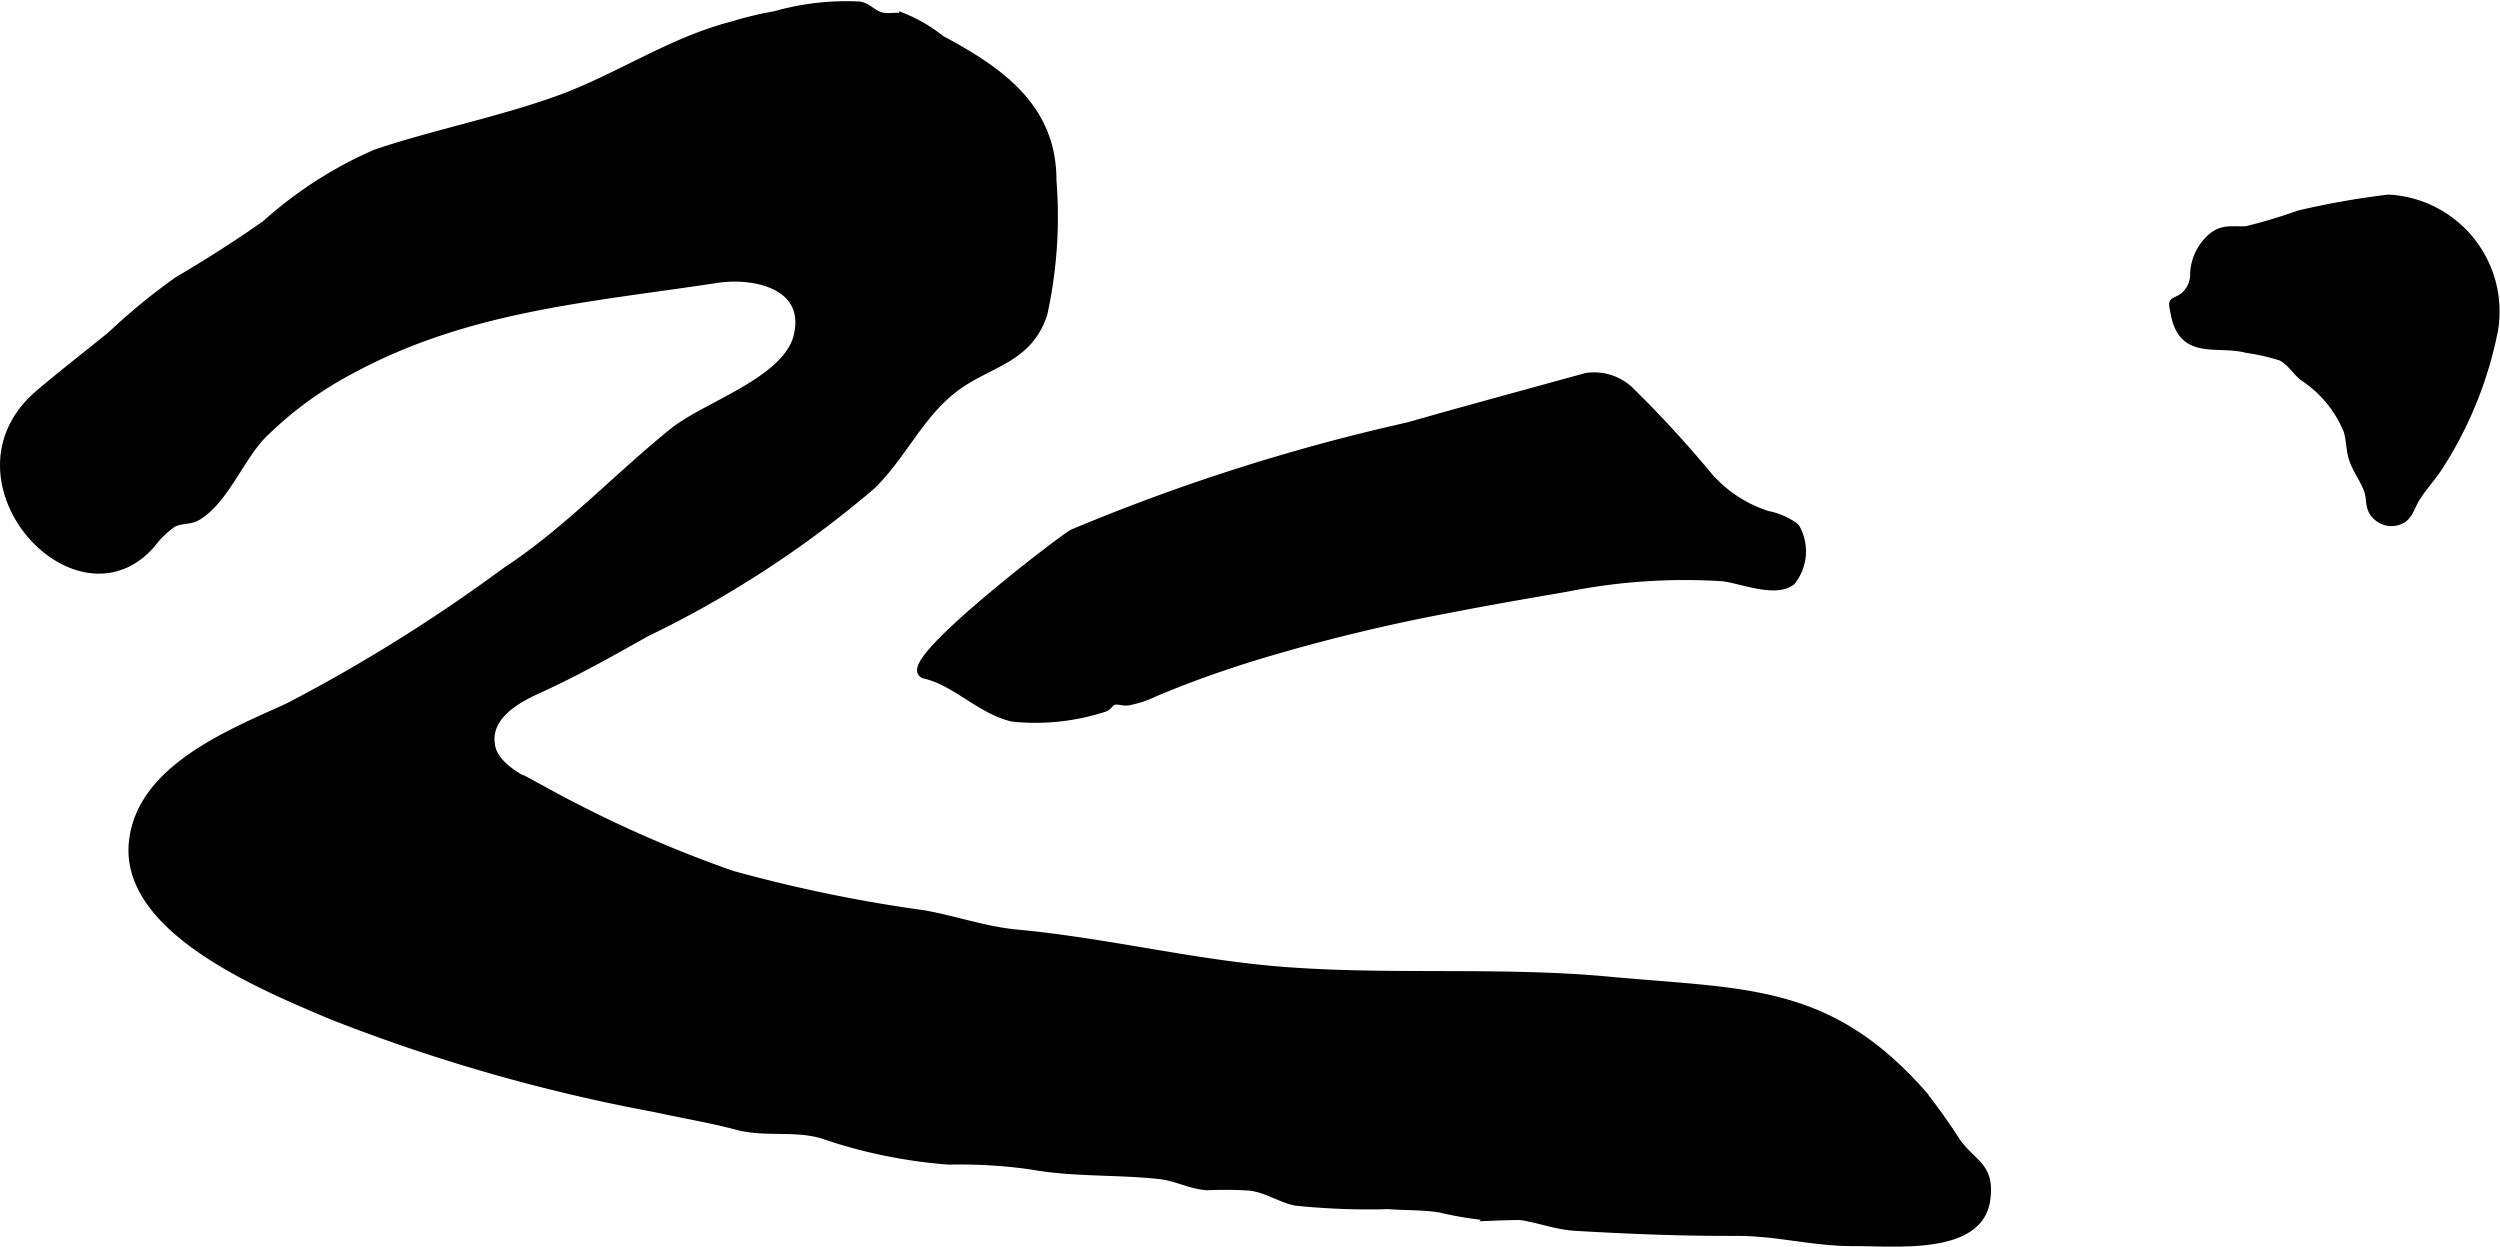
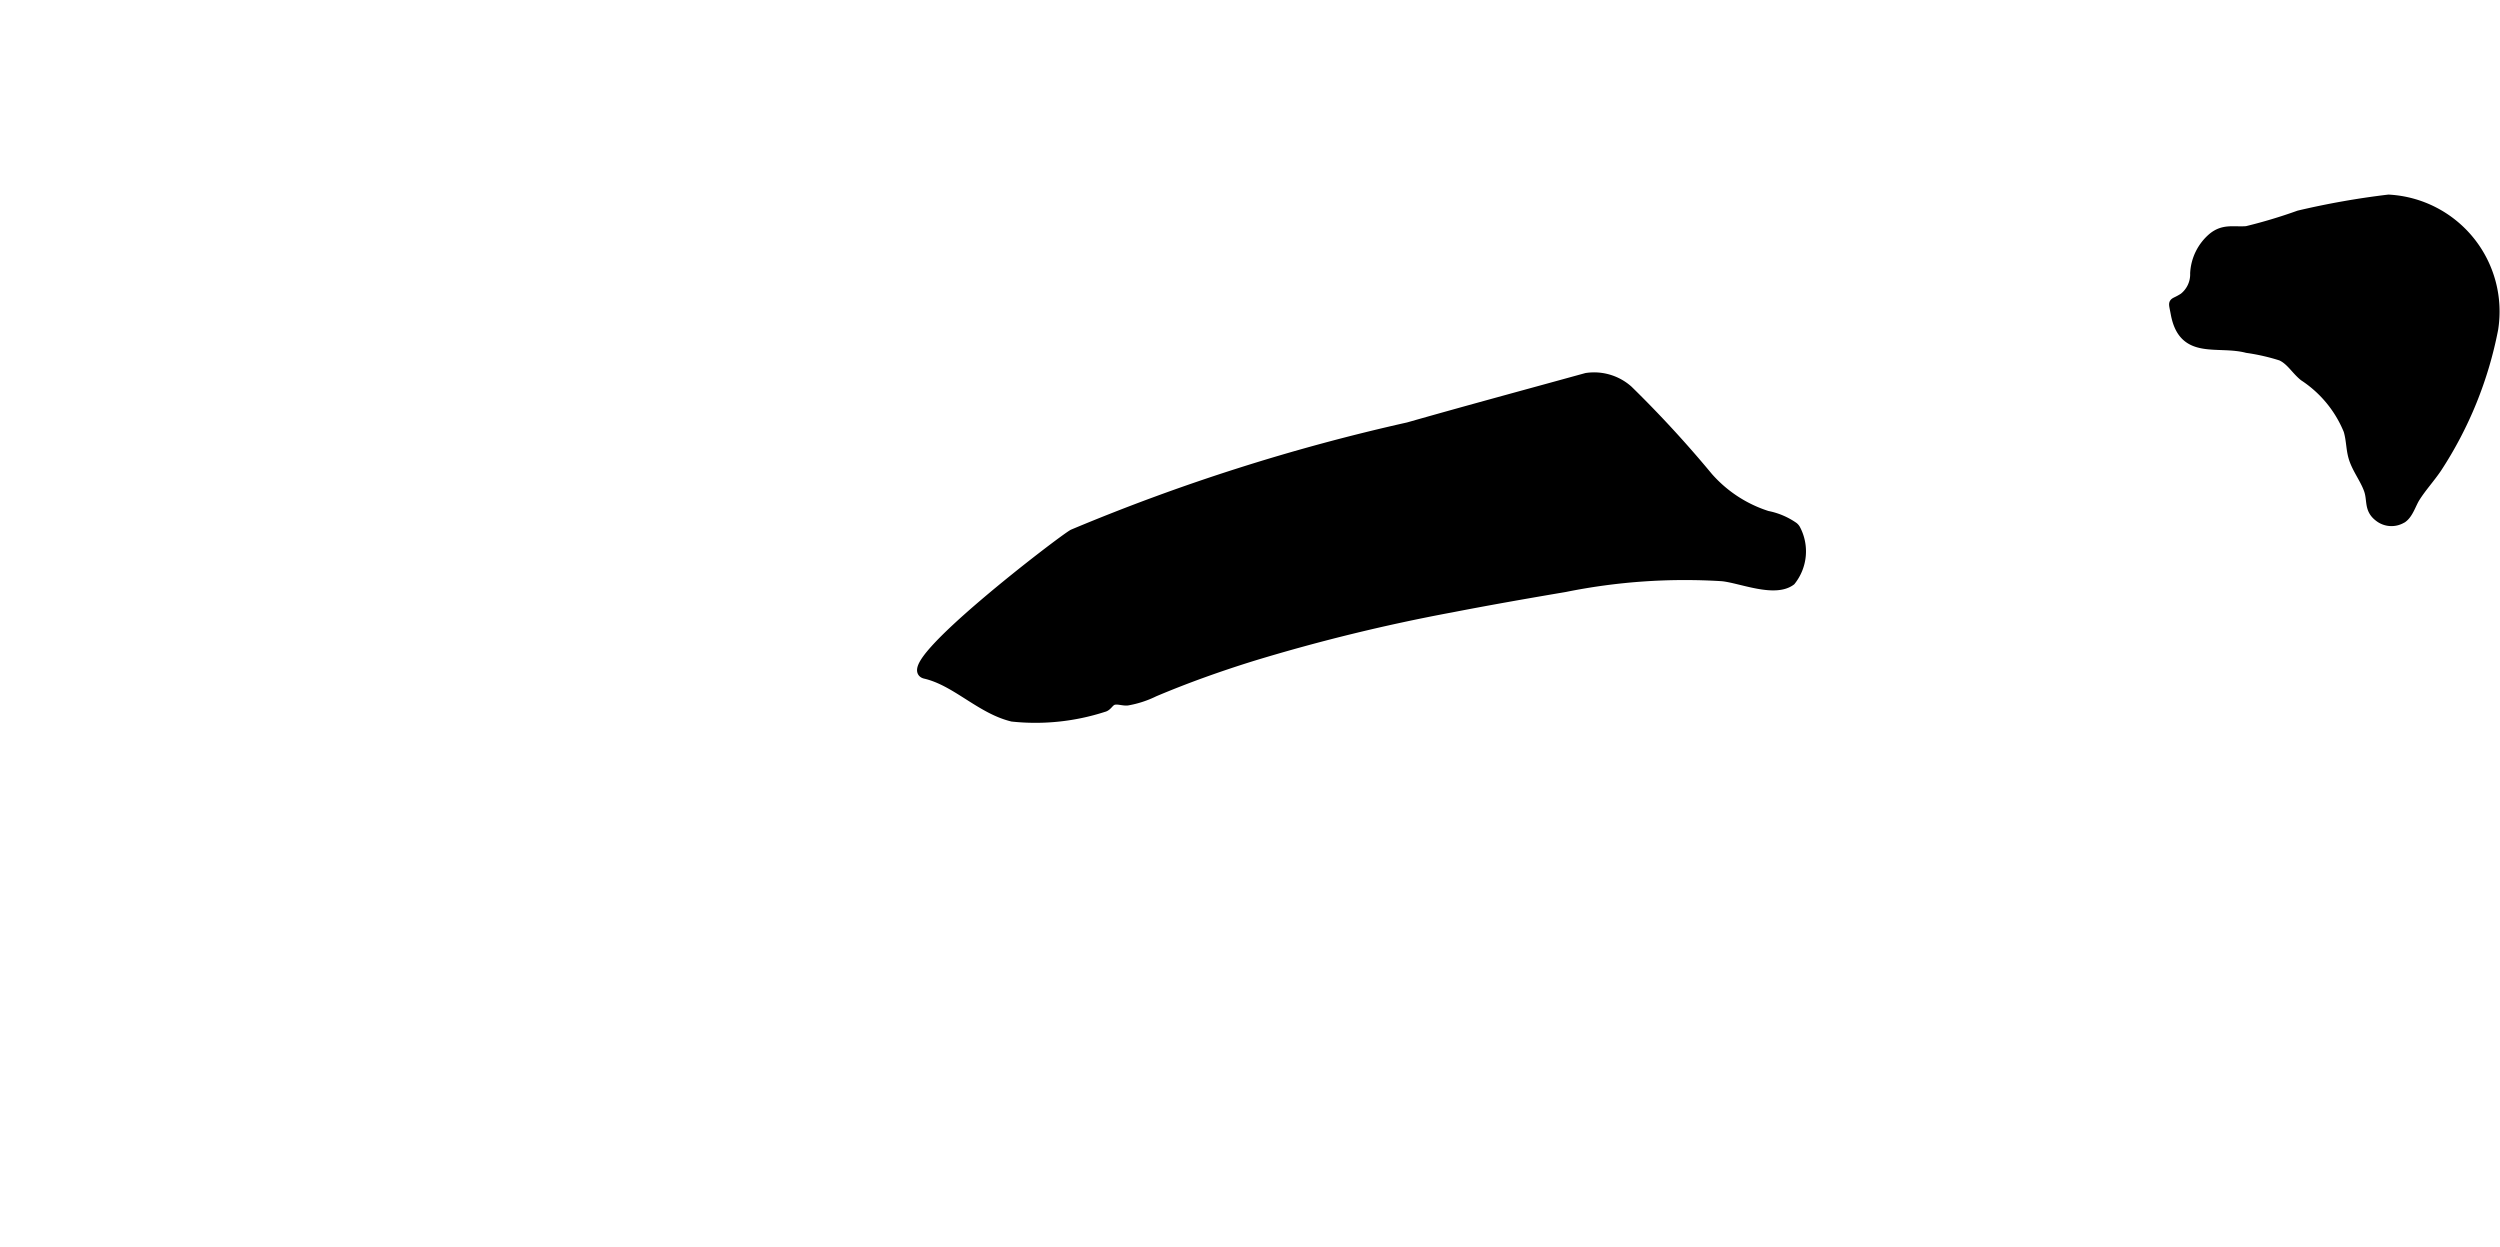
<svg xmlns="http://www.w3.org/2000/svg" version="1.1" width="14.403mm" height="7.182mm" viewBox="0 0 40.828 20.359">
  <defs>
    <style type="text/css">
      .a {
        stroke: #000;
        stroke-miterlimit: 10;
        stroke-width: 0.15px;
        fill-rule: evenodd;
      }
    </style>
  </defs>
-   <path class="a" d="M26.556,20.069q-.407-.018-.817-.042c-.331-.019-.591-.131-.913-.178q-.239.003-.478.013a5.634,5.634,0,0,1-.825-.134c-.286-.046-.563-.034-.85-.056a11.517,11.517,0,0,1-1.515-.057c-.269-.061-.45-.204-.733-.244a6.139,6.139,0,0,0-.715-.007c-.275-.023-.496-.152-.766-.182-.707-.078-1.417-.031-2.119-.16a8.303,8.303,0,0,0-1.328-.077,8.196,8.196,0,0,1-2.063-.425c-.453-.135-.931-.021-1.384-.14-.462-.122-.89-.19-1.368-.295a28.751,28.751,0,0,1-5.284-1.518c-1.017-.436-3.35-1.361-3.22-2.795.11-1.21,1.598-1.788,2.54-2.219A26.877,26.877,0,0,0,8.269,9.336c.998-.654,1.806-1.529,2.729-2.274.539-.436,1.86-.83,2.038-1.573.199-.835-.699-1.04-1.339-.942-2.083.318-4.061.455-5.965,1.483a6.05,6.05,0,0,0-1.448,1.06c-.369.372-.633,1.094-1.083,1.345-.111.062-.26.032-.39.107a1.516,1.516,0,0,0-.344.334C1.253,10.279-.987,7.81.656,6.428c.391-.33.769-.622,1.168-.946a9.939,9.939,0,0,1,1.087-.892c.457-.268.973-.595,1.435-.921A6.647,6.647,0,0,1,6.144,2.513c.933-.315,2.007-.528,2.971-.875.974-.35,1.848-.959,2.854-1.215a5.62,5.62,0,0,1,.69-.166A4.254,4.254,0,0,1,14.039.1c.149.031.201.142.368.18.115.025.235-.015.354.015a2.503,2.503,0,0,1,.603.358c.949.507,1.817,1.103,1.814,2.292a7.426,7.426,0,0,1-.146,2.17c-.233.735-.86.794-1.4,1.18-.601.43-.88,1.112-1.396,1.621A17.121,17.121,0,0,1,10.54,10.328c-.565.319-1.162.654-1.752.921-.353.16-.875.442-.775.947.072.364.588.588.937.765a20.167,20.167,0,0,0,3,1.333,24.011,24.011,0,0,0,3.131.646c.52.092,1.001.268,1.535.317,1.474.138,2.915.504,4.389.612,1.753.13,3.516-.007,5.268.156,2.22.206,3.572.102,5.107,1.836a9.478,9.478,0,0,1,.564.79c.279.384.558.397.485.939-.111.833-1.473.683-2.16.686-.663.002-1.244-.17-1.919-.167C27.745,20.111,27.151,20.096,26.556,20.069Z" />
  <path class="a" d="M29.296,8.602a.14.14,0,0,1,.032.038.776.776,0,0,1-.078.848c-.27.202-.827-.043-1.127-.071a9.857,9.857,0,0,0-2.564.177c-.619.105-1.237.213-1.854.333a29.994,29.994,0,0,0-3.248.794c-.543.169-1.08.36-1.605.582a1.626,1.626,0,0,1-.441.144c-.075.007-.159-.031-.232-.007-.064.021-.089.1-.156.114a3.607,3.607,0,0,1-1.49.156c-.521-.126-.922-.584-1.423-.7-.49-.113,2.26-2.216,2.413-2.292a32.509,32.509,0,0,1,5.474-1.746c.968-.276,1.939-.538,2.91-.806a.842.842,0,0,1,.686.203,18.437,18.437,0,0,1,1.307,1.42,2.151,2.151,0,0,0,.962.629A1.137,1.137,0,0,1,29.296,8.602Z" />
  <path class="a" d="M35.526,5.125c-.043-.238-.056-.144.134-.267a.48.48,0,0,0,.183-.394.825.825,0,0,1,.289-.587c.185-.152.352-.092.559-.109a8.383,8.383,0,0,0,.853-.256,13.244,13.244,0,0,1,1.464-.259,1.837,1.837,0,0,1,1.716,2.12,6.347,6.347,0,0,1-.923,2.275c-.112.165-.247.311-.353.479-.064.102-.107.257-.202.331a.335.335,0,0,1-.4-.015c-.168-.129-.105-.276-.167-.447-.058-.161-.167-.304-.23-.467-.065-.166-.049-.323-.101-.499a1.915,1.915,0,0,0-.724-.88c-.134-.107-.214-.262-.371-.334a3.393,3.393,0,0,0-.556-.127C36.209,5.562,35.655,5.814,35.526,5.125Z" />
</svg>